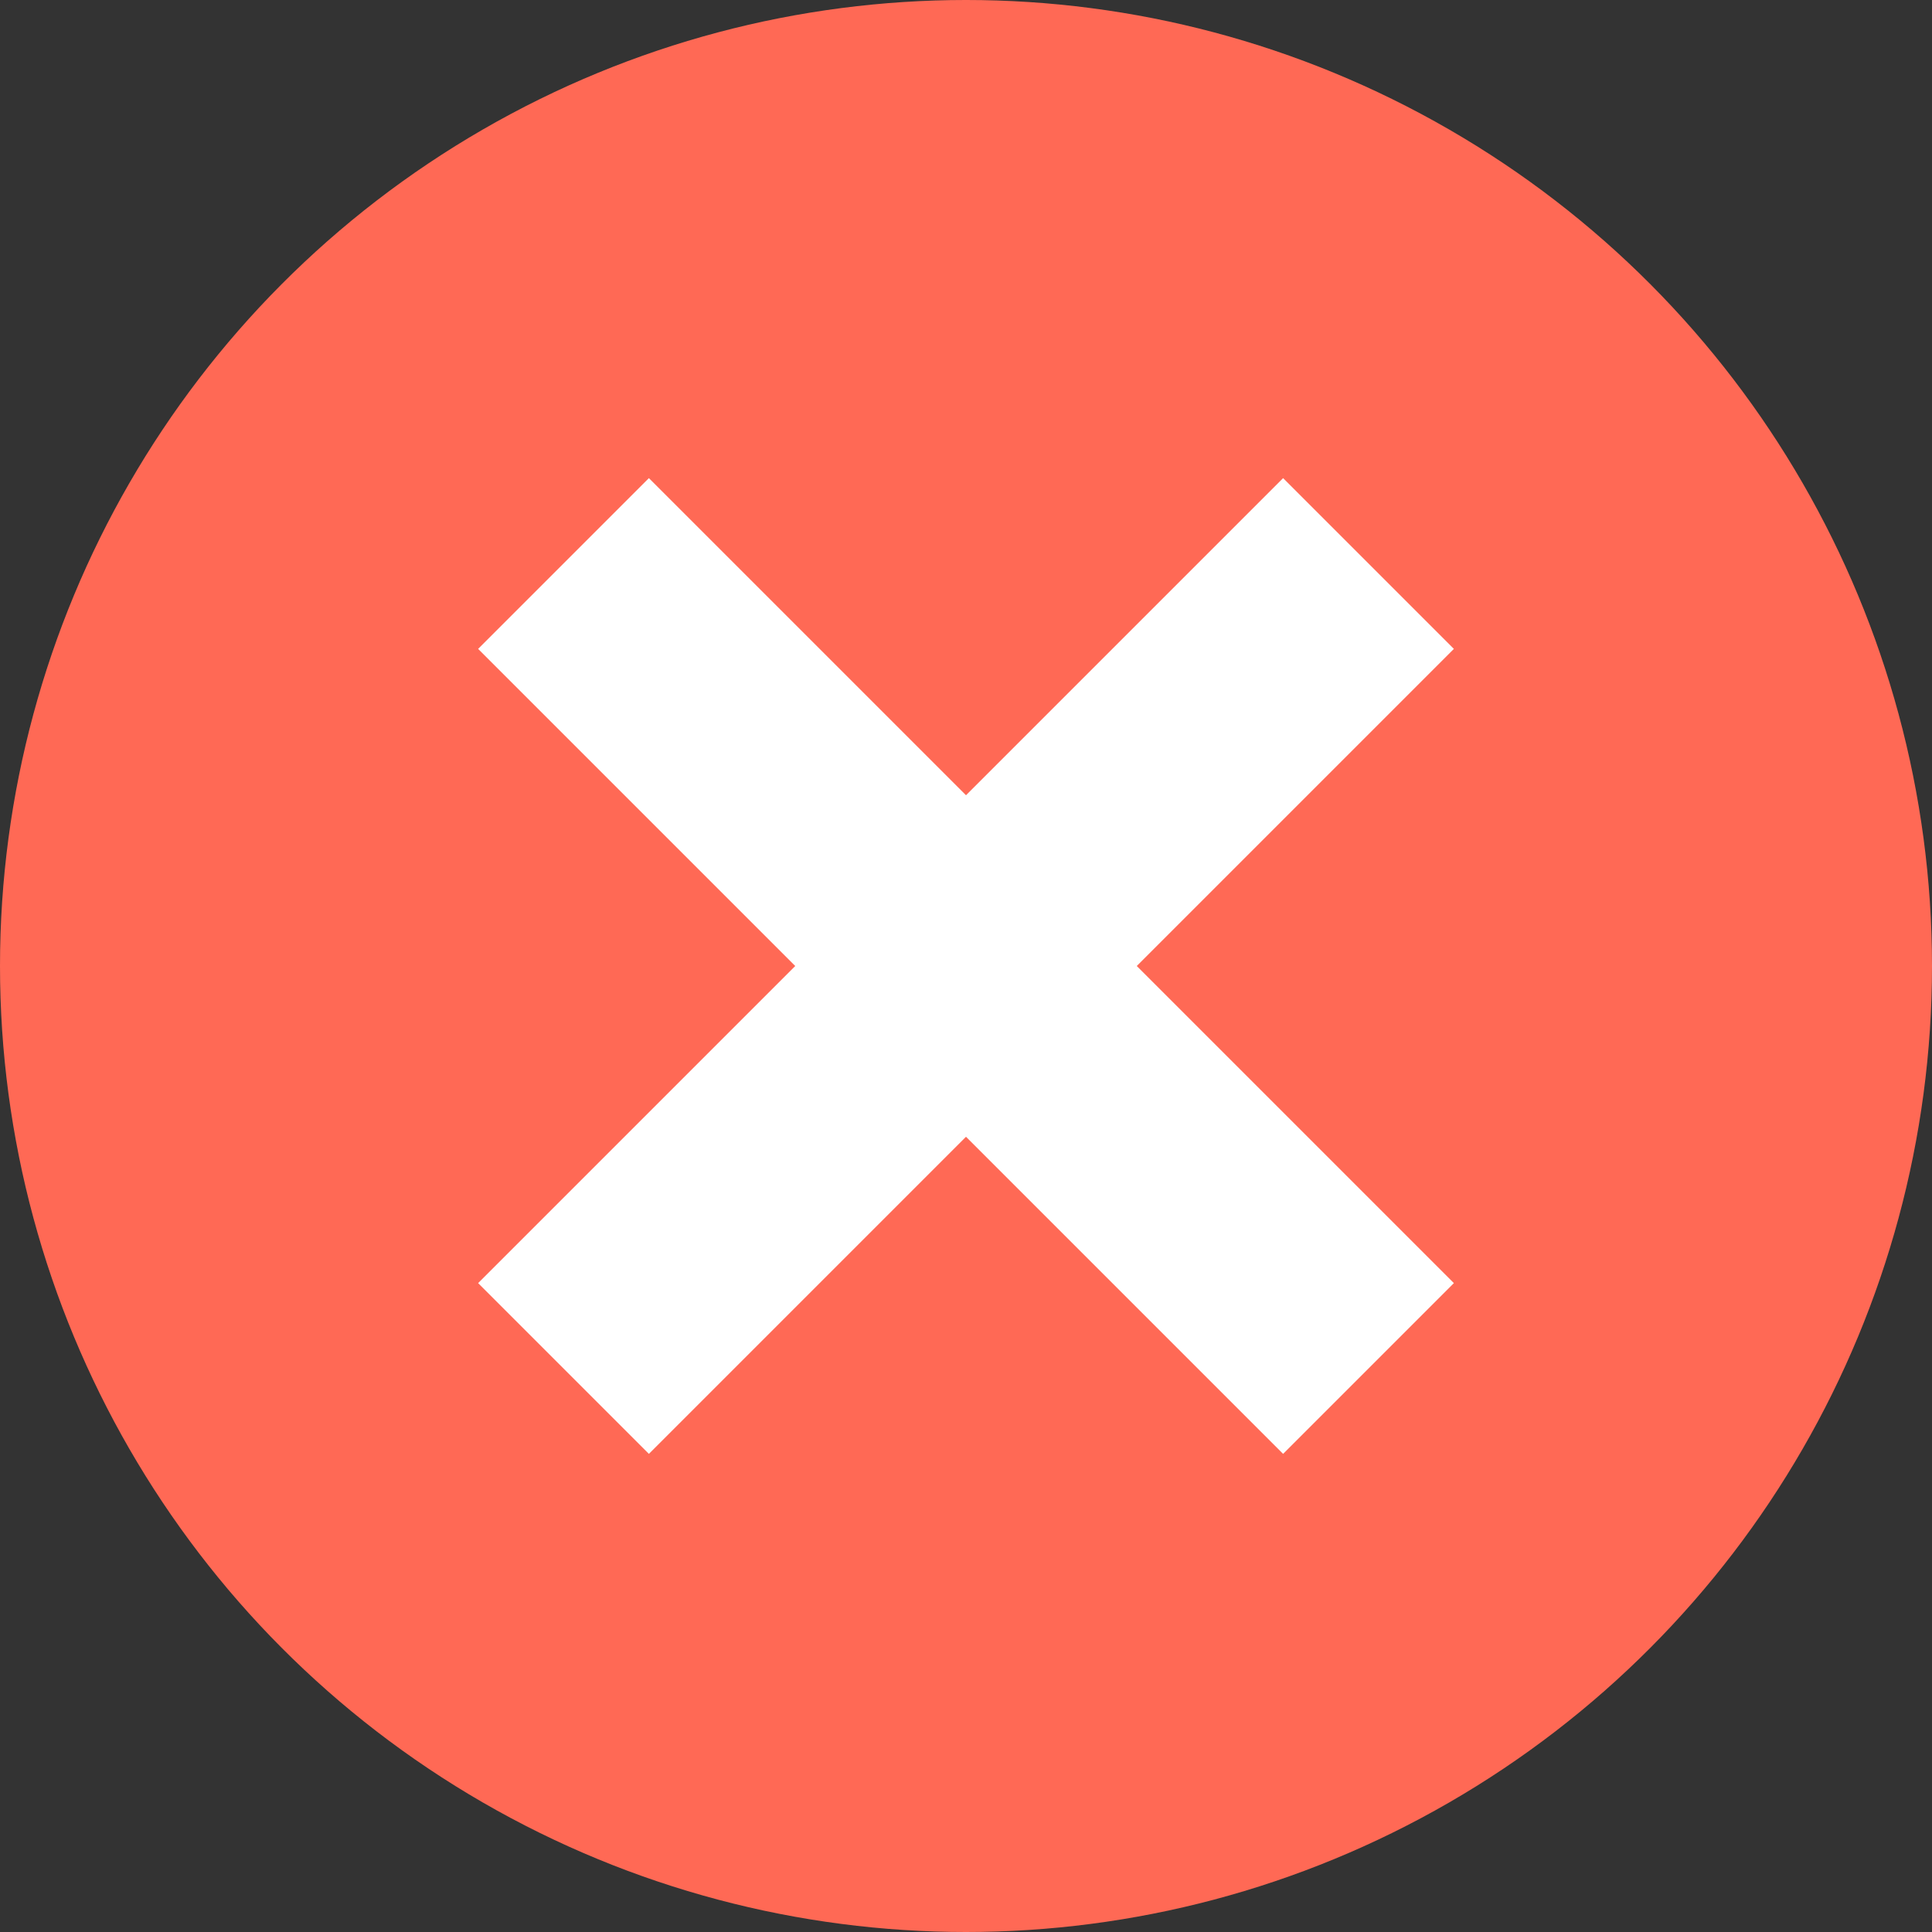
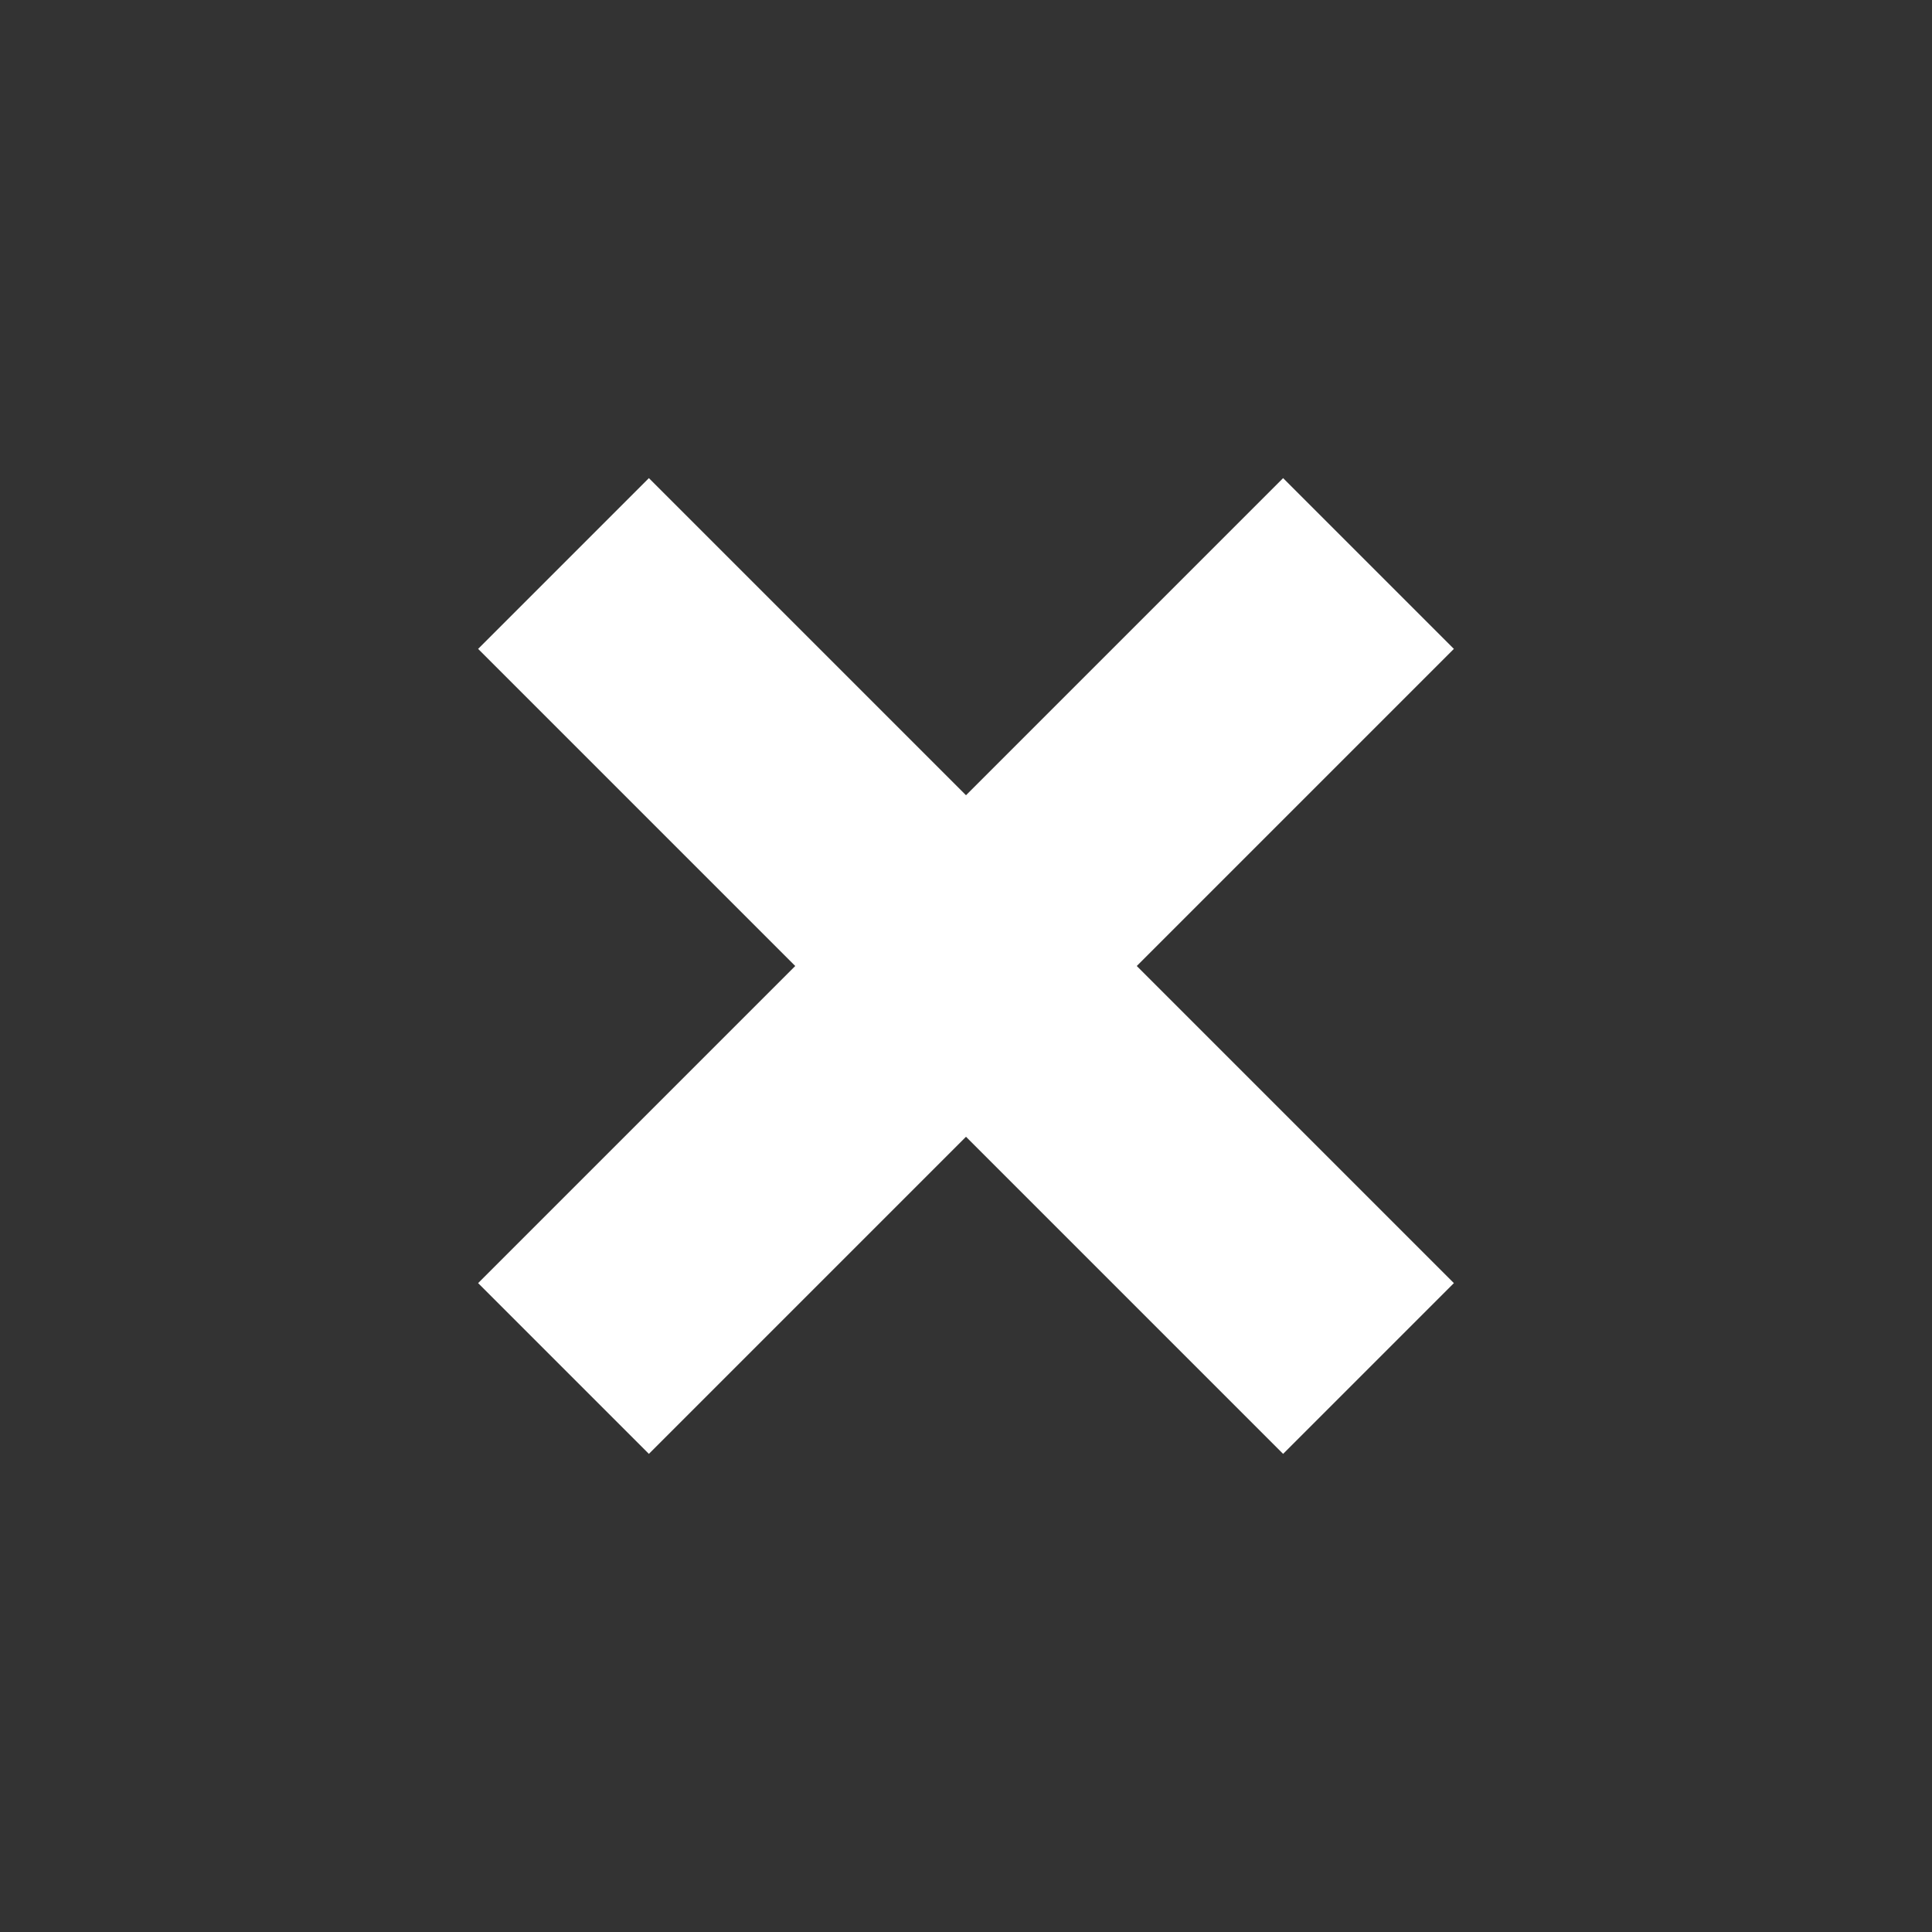
<svg xmlns="http://www.w3.org/2000/svg" width="12" height="12" viewBox="0 0 12 12" fill="none">
  <rect x="0" y="0" width="12" height="12" fill="#333333" stroke="none" />
-   <circle cx="6" cy="6" r="6" fill="#FF6955" />
  <path d="M3.5 8.5L8.5 3.5" stroke="white" stroke-width="1.5" />
  <path d="M3.5 3.5L8.5 8.5" stroke="white" stroke-width="1.5" />
</svg>